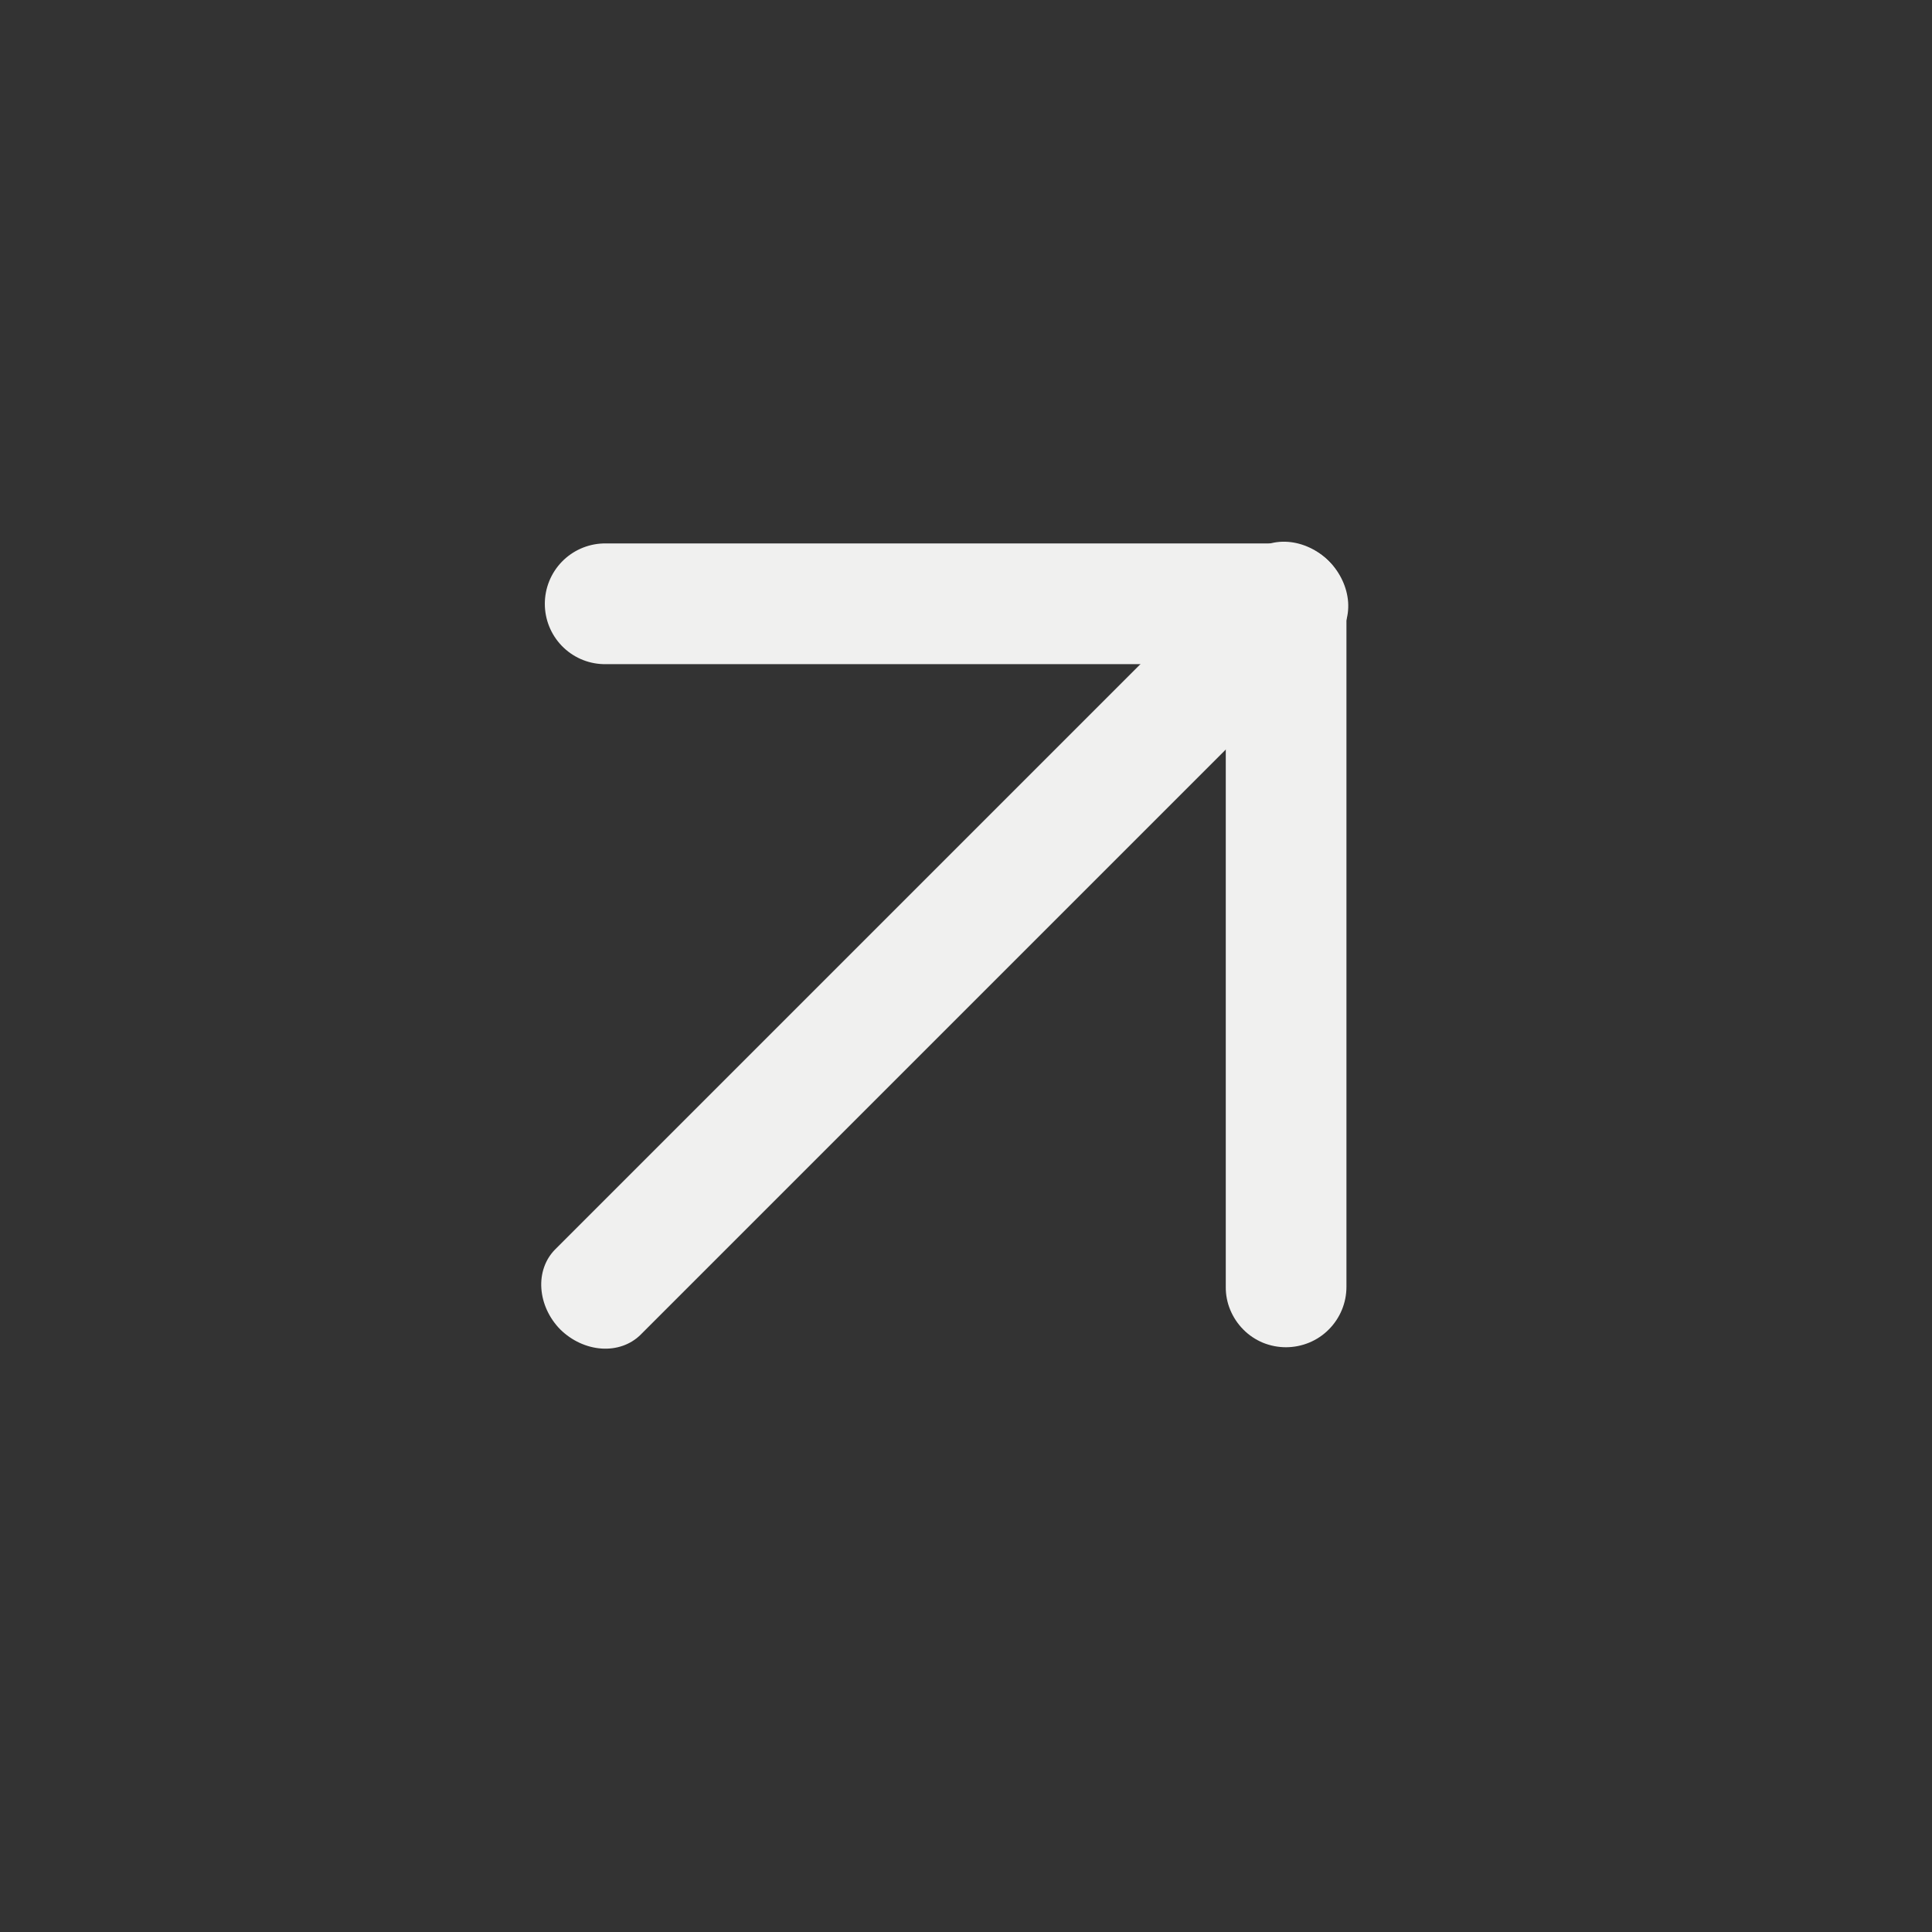
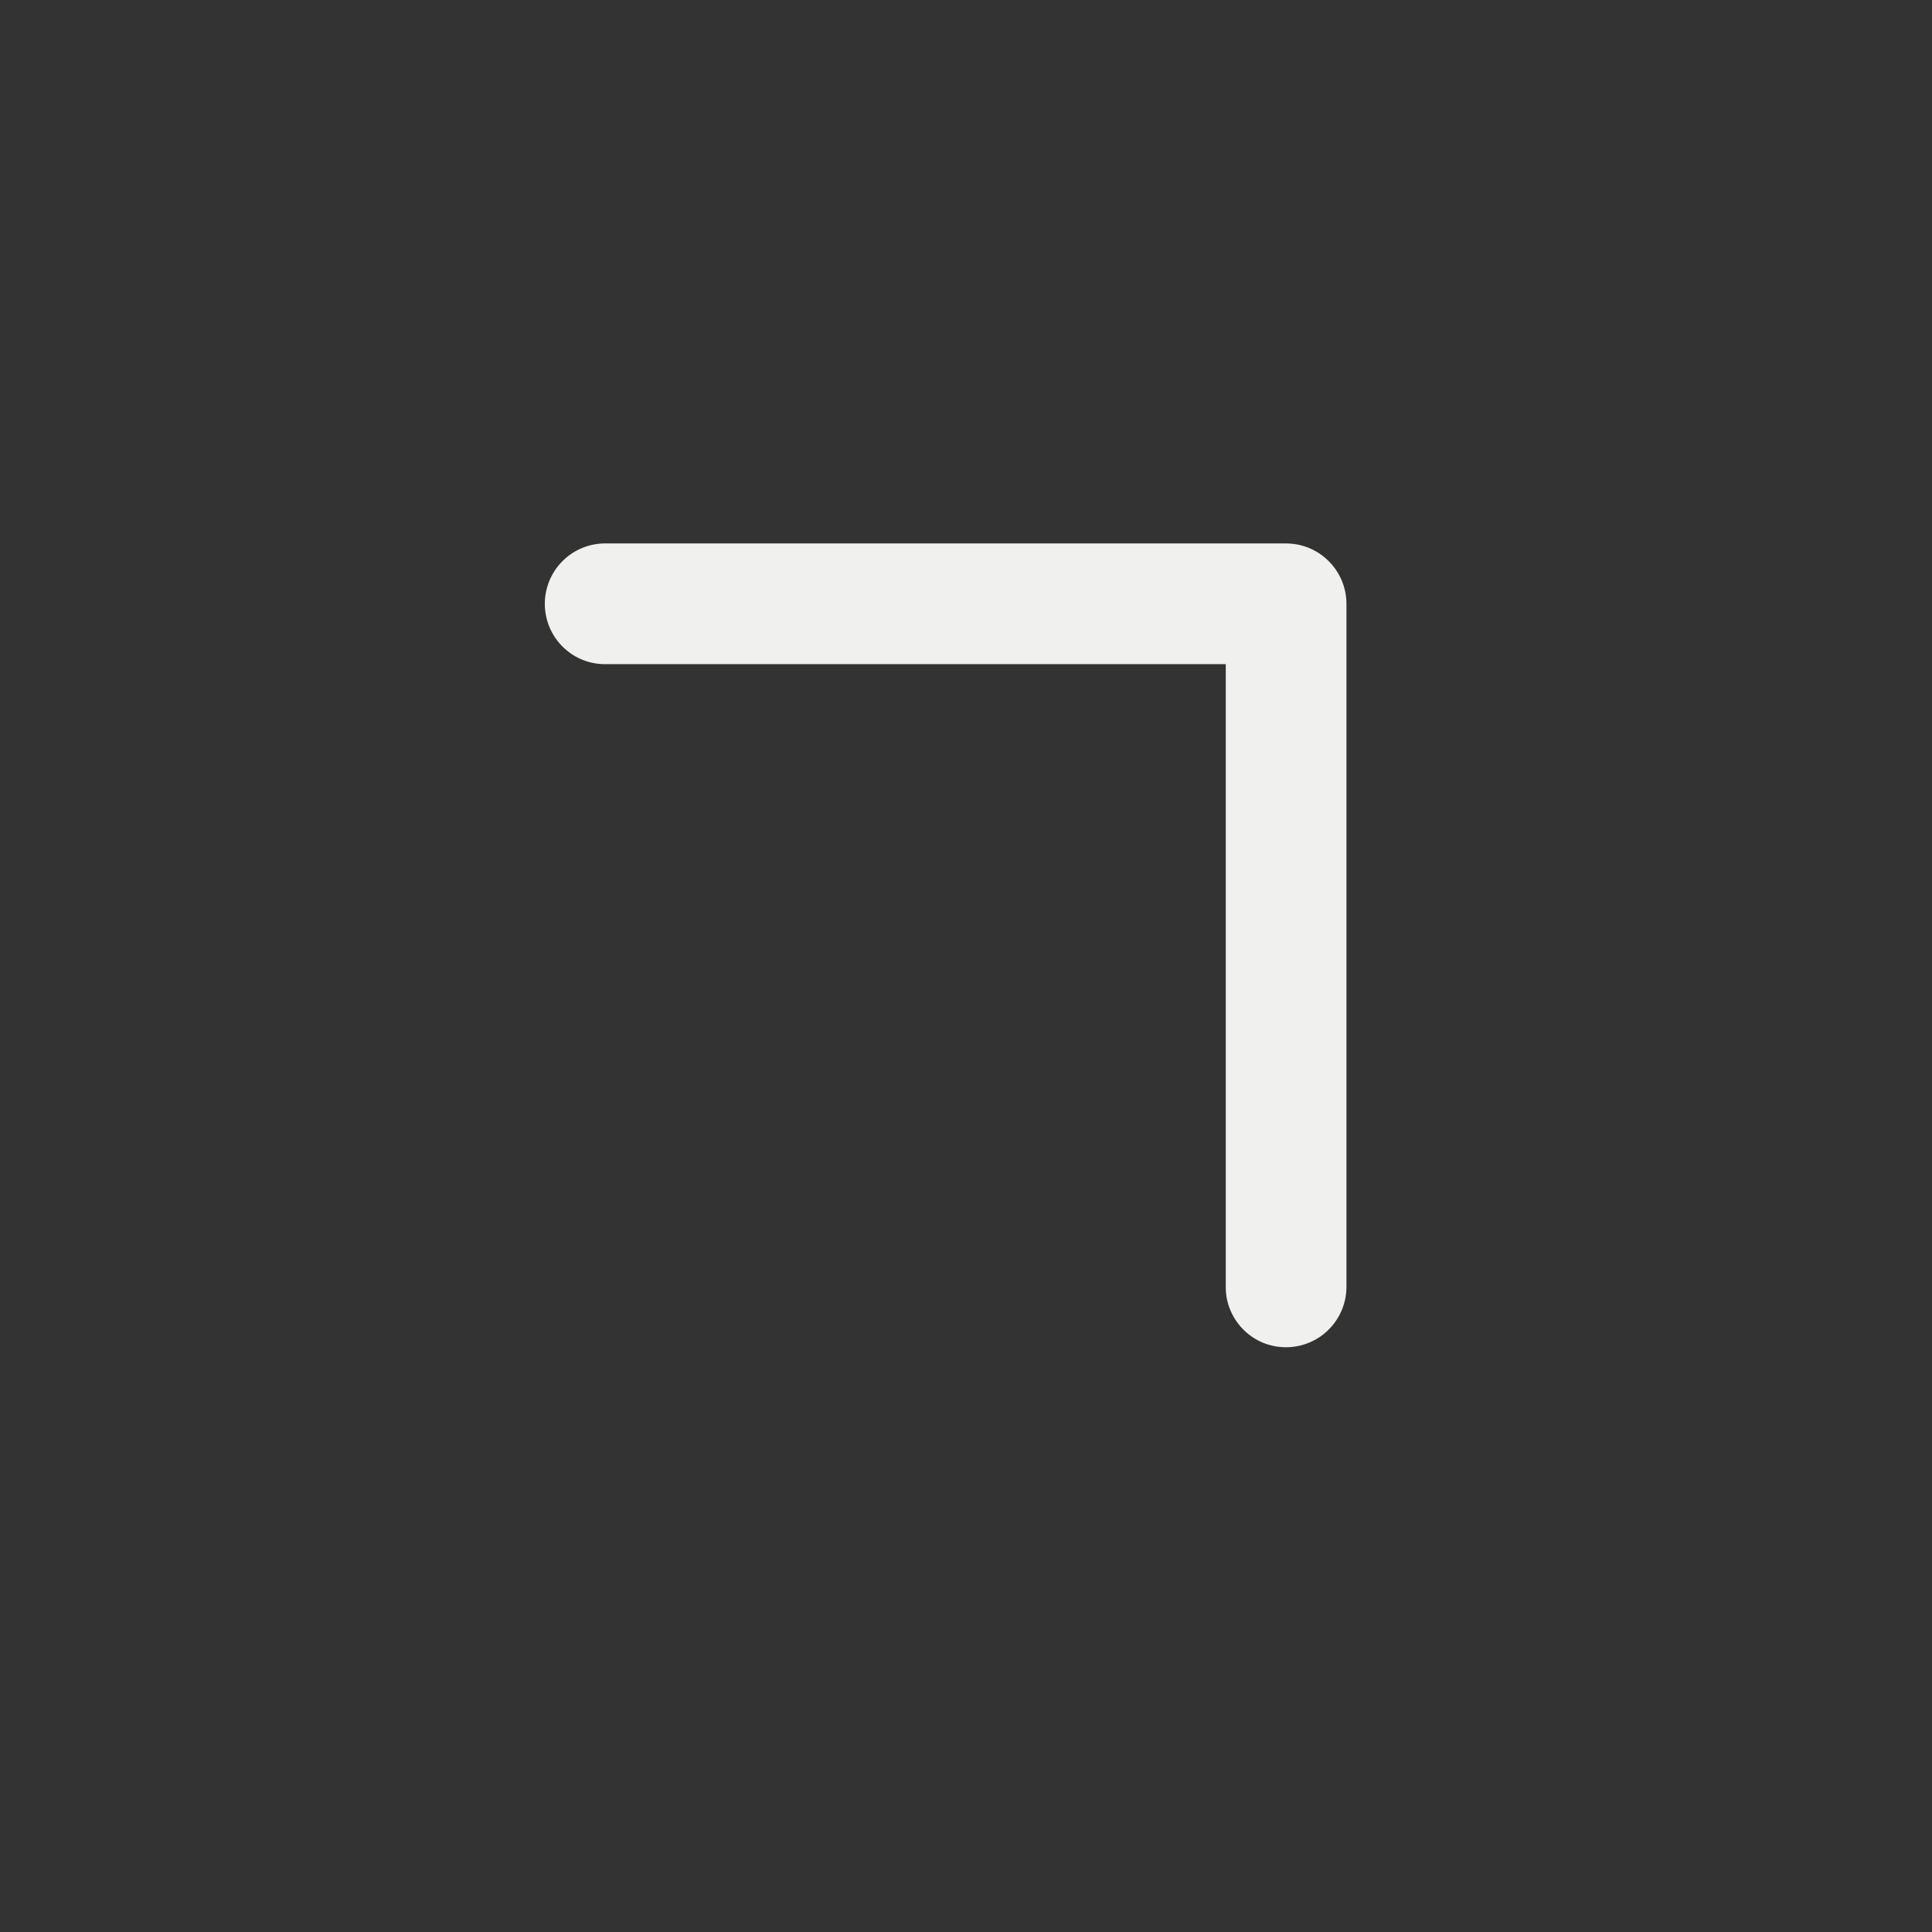
<svg xmlns="http://www.w3.org/2000/svg" width="24" height="24" viewBox="0 0 24 24" fill="none">
  <rect x="0" y="0" width="24" height="24" fill="#333333" stroke="none" />
  <path d="M15.446 16.517C15.376 16.447 15.321 16.364 15.283 16.273C15.245 16.182 15.226 16.085 15.227 15.986L15.227 8.25H7.491C7.297 8.244 7.113 8.162 6.978 8.022C6.843 7.882 6.768 7.695 6.768 7.501C6.768 7.307 6.843 7.12 6.978 6.98C7.113 6.84 7.297 6.758 7.491 6.751L15.976 6.751C16.175 6.751 16.366 6.83 16.506 6.971C16.647 7.112 16.726 7.302 16.726 7.501L16.726 15.986C16.726 16.185 16.647 16.375 16.506 16.516C16.366 16.657 16.175 16.735 15.976 16.736C15.878 16.736 15.78 16.717 15.689 16.68C15.598 16.642 15.515 16.587 15.446 16.517Z" fill="#F0F0EF" />
-   <path d="M6.961 16.516C6.822 16.375 6.738 16.192 6.725 16.006C6.712 15.821 6.772 15.648 6.893 15.524L15.515 6.902C15.637 6.78 15.81 6.718 15.997 6.731C16.183 6.744 16.366 6.83 16.507 6.97C16.648 7.111 16.734 7.295 16.747 7.481C16.759 7.667 16.698 7.84 16.575 7.963L7.953 16.585C7.829 16.705 7.656 16.765 7.471 16.752C7.286 16.739 7.103 16.655 6.961 16.516Z" fill="#F0F0EF" />
</svg>